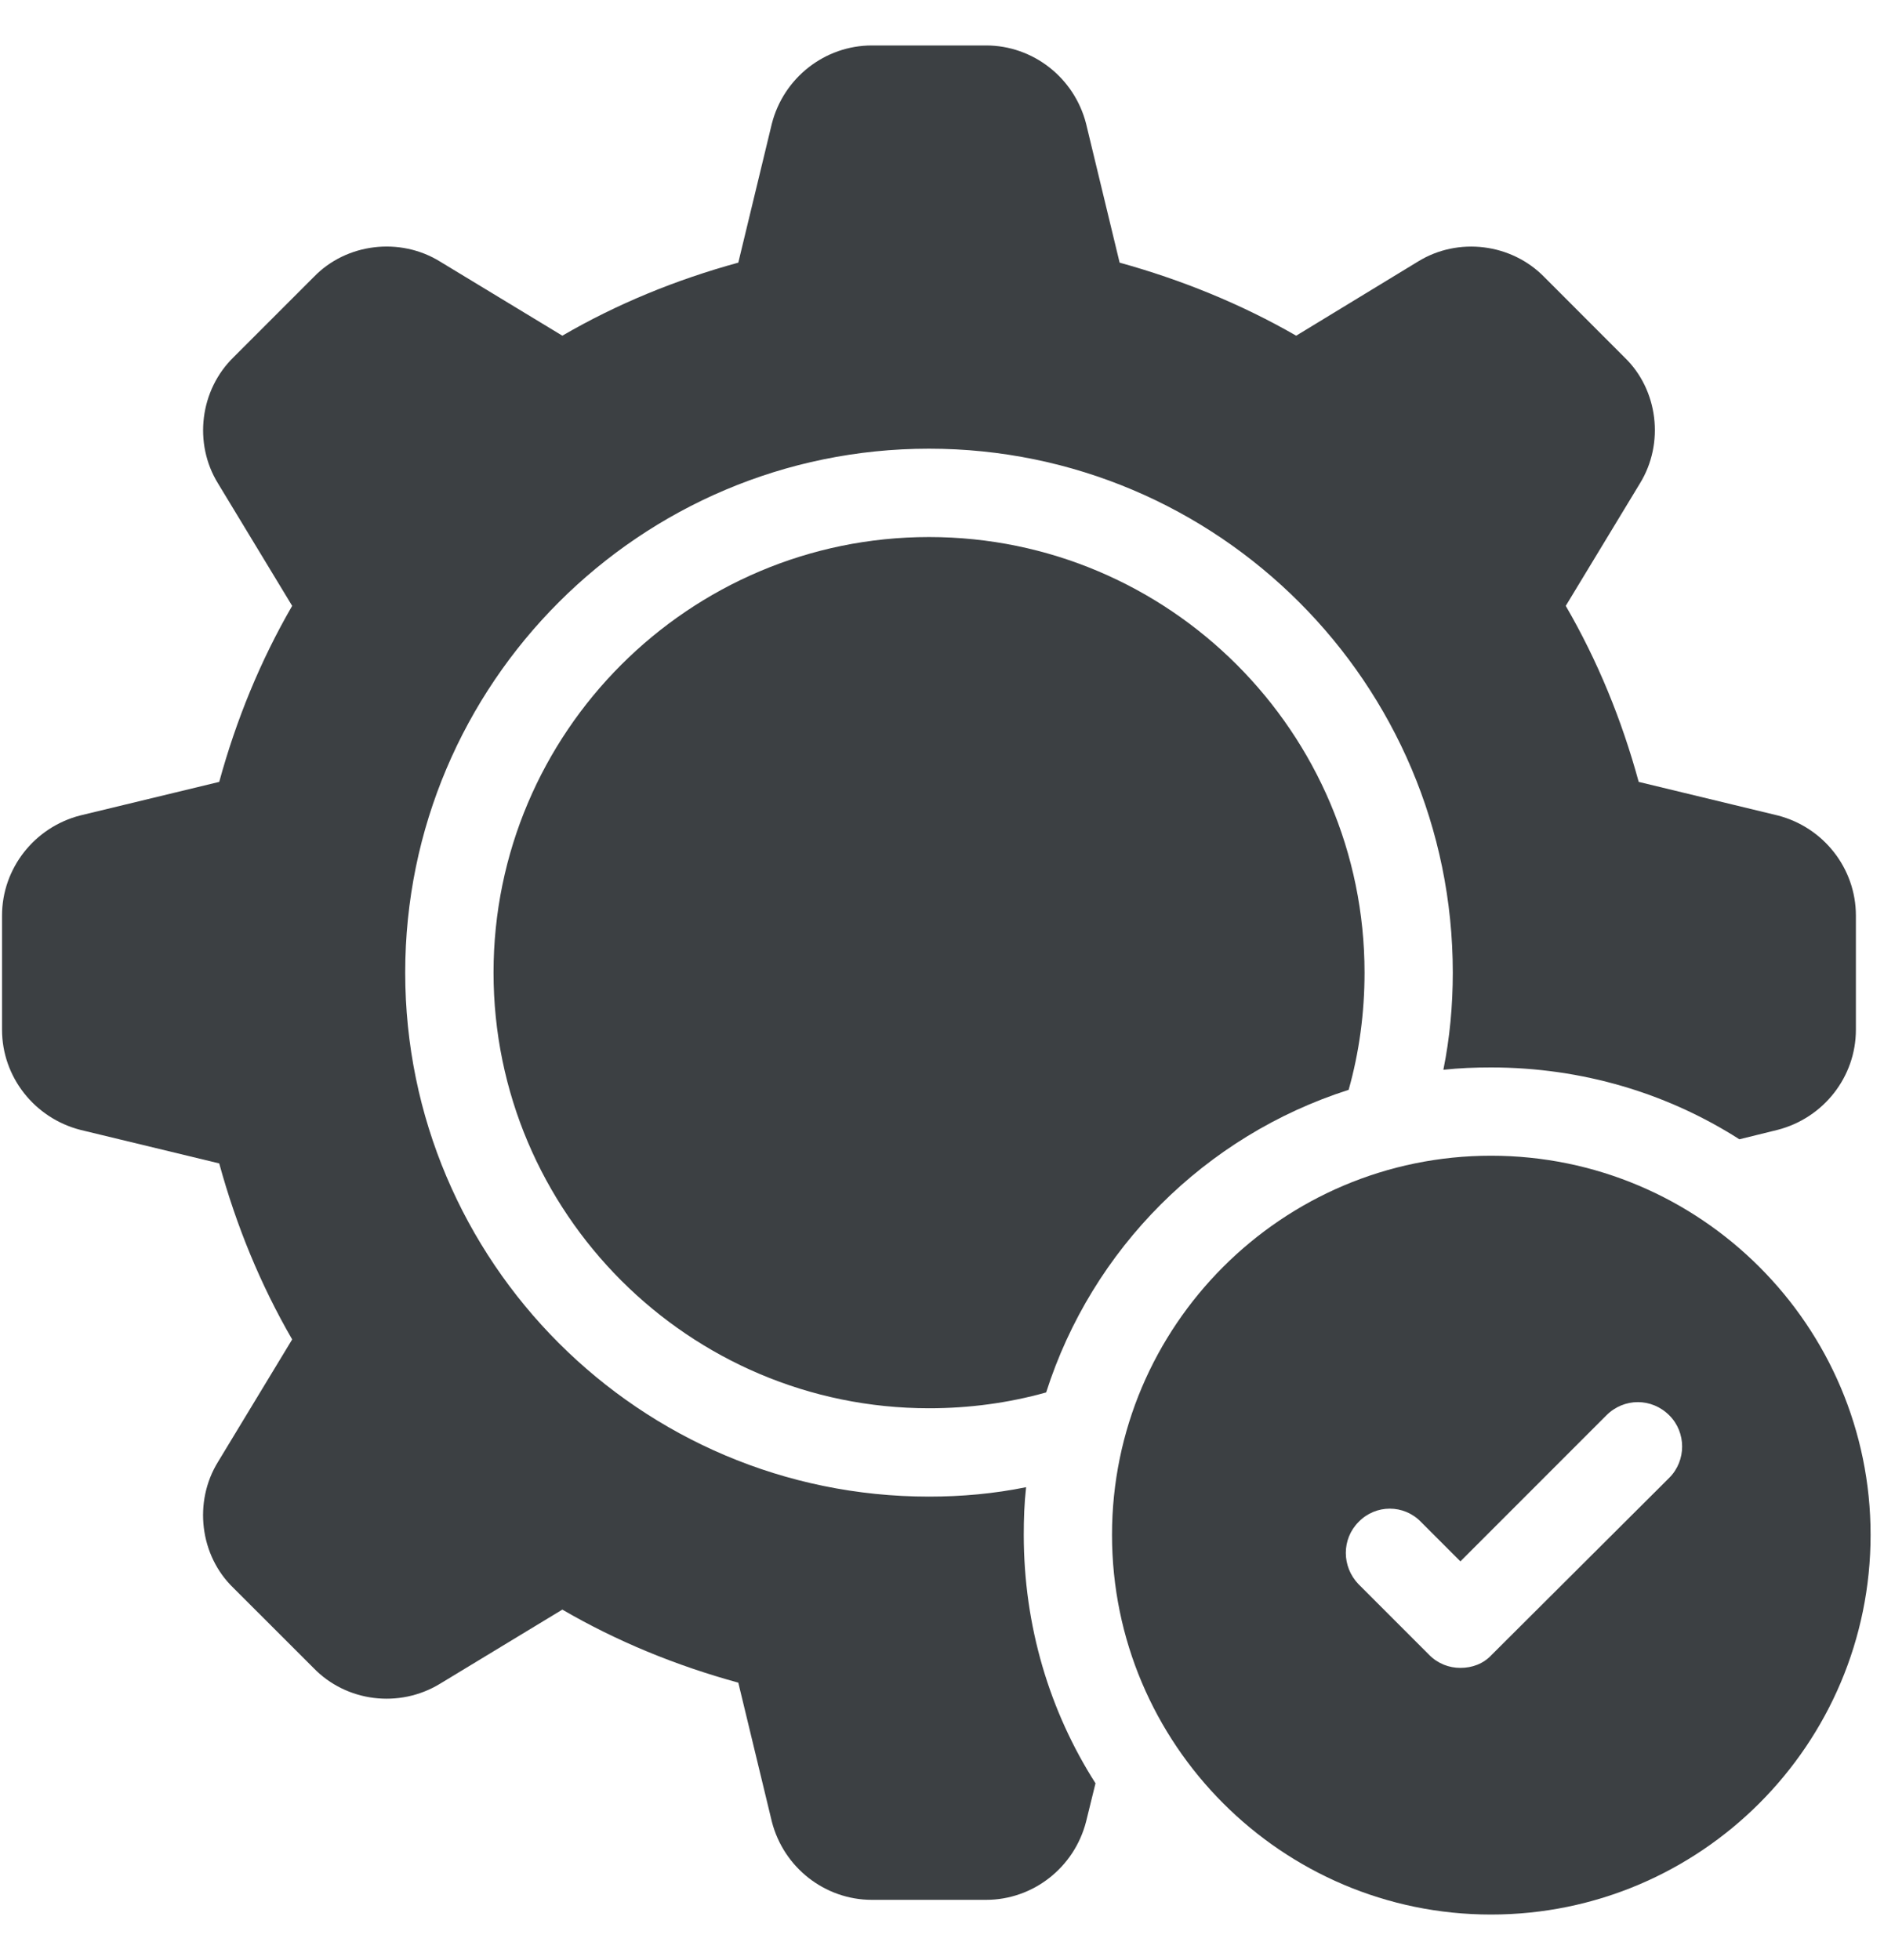
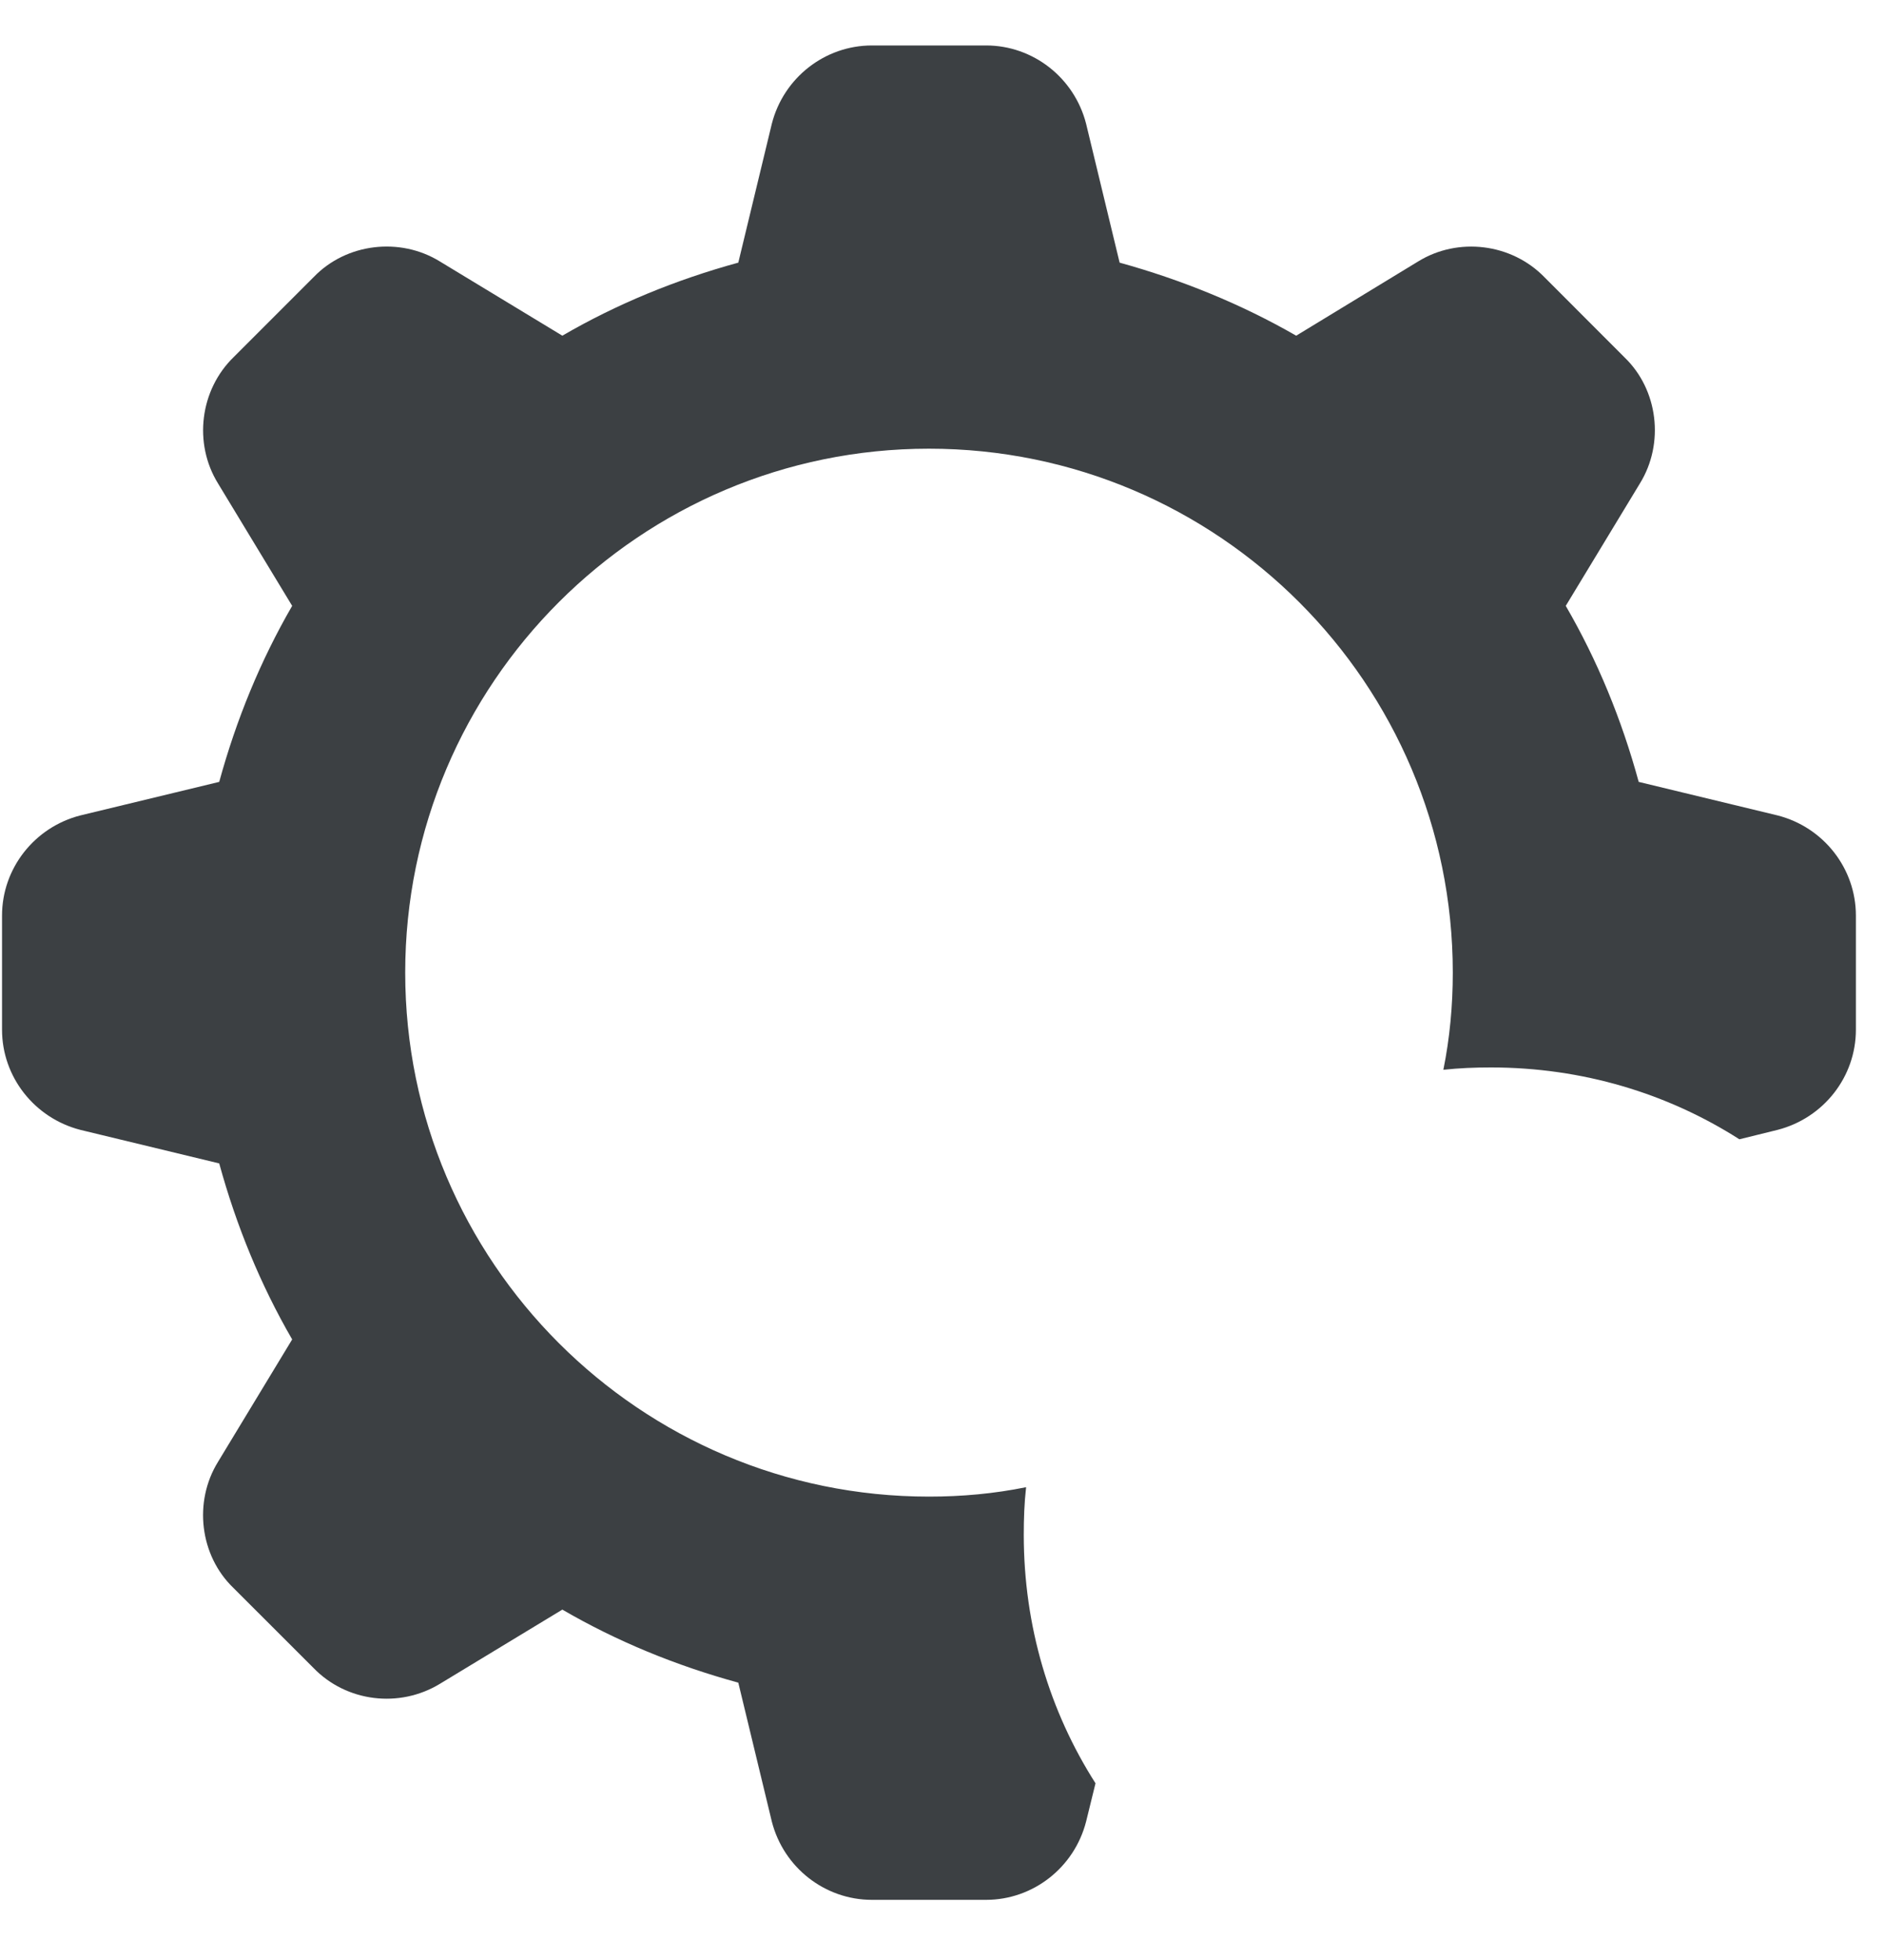
<svg xmlns="http://www.w3.org/2000/svg" fill="none" viewBox="0 0 25 26" height="26" width="25">
-   <path fill="#3C4043" d="M18.107 12.902C18.107 13.434 18.037 13.957 17.896 14.457C15.991 15.066 14.491 16.565 13.882 18.471C13.382 18.611 12.859 18.681 12.328 18.681C9.142 18.681 6.549 16.089 6.549 12.902C6.549 9.716 9.142 7.124 12.328 7.124C15.514 7.124 18.107 9.716 18.107 12.902Z" />
  <path fill="#3C4043" d="M23.588 10.817L21.745 10.372C21.519 9.544 21.199 8.764 20.777 8.037L21.761 6.413C22.089 5.882 22.003 5.171 21.558 4.742L20.496 3.679C20.058 3.227 19.348 3.141 18.817 3.469L17.2 4.453C16.466 4.031 15.677 3.711 14.857 3.484L14.412 1.641C14.256 1.032 13.709 0.603 13.085 0.603H11.57C10.945 0.603 10.398 1.032 10.242 1.641L9.797 3.484C8.969 3.711 8.188 4.031 7.462 4.453L5.838 3.469C5.307 3.141 4.596 3.227 4.166 3.672L3.104 4.734C2.651 5.171 2.565 5.882 2.893 6.413L3.877 8.037C3.456 8.764 3.136 9.544 2.909 10.372L1.066 10.817C0.457 10.973 0.027 11.52 0.027 12.145V13.66C0.027 14.285 0.457 14.831 1.066 14.988L2.909 15.433C3.136 16.261 3.456 17.041 3.877 17.768L2.893 19.392C2.565 19.923 2.651 20.634 3.096 21.063L4.159 22.125C4.596 22.578 5.299 22.664 5.838 22.336L7.462 21.352C8.188 21.774 8.969 22.094 9.797 22.321L10.242 24.164C10.398 24.773 10.945 25.202 11.57 25.202H13.085C13.709 25.202 14.256 24.773 14.412 24.164L14.537 23.656C13.928 22.703 13.585 21.571 13.585 20.36C13.585 20.15 13.592 19.939 13.616 19.728C13.194 19.814 12.764 19.853 12.327 19.853C8.493 19.853 5.377 16.737 5.377 12.902C5.377 9.068 8.493 5.952 12.327 5.952C16.162 5.952 19.278 9.068 19.278 12.902C19.278 13.34 19.238 13.769 19.153 14.191C19.363 14.168 19.574 14.16 19.785 14.16C20.996 14.16 22.128 14.504 23.081 15.113L23.588 14.988C24.198 14.831 24.627 14.285 24.627 13.66V12.145C24.627 11.52 24.198 10.973 23.588 10.817Z" />
-   <path fill="#3C4043" d="M19.785 15.331C17.013 15.331 14.756 17.588 14.756 20.36C14.756 23.14 17.013 25.397 19.785 25.397C22.565 25.397 24.822 23.14 24.822 20.36C24.822 17.588 22.565 15.331 19.785 15.331ZM22.151 19.603L19.793 21.953C19.684 22.071 19.535 22.125 19.379 22.125C19.231 22.125 19.082 22.071 18.965 21.953L18.028 21.016C17.802 20.782 17.802 20.415 18.028 20.189C18.255 19.954 18.629 19.954 18.856 20.189L19.379 20.712L21.316 18.775C21.55 18.541 21.917 18.541 22.151 18.775C22.378 19.001 22.378 19.376 22.151 19.603Z" />
</svg>